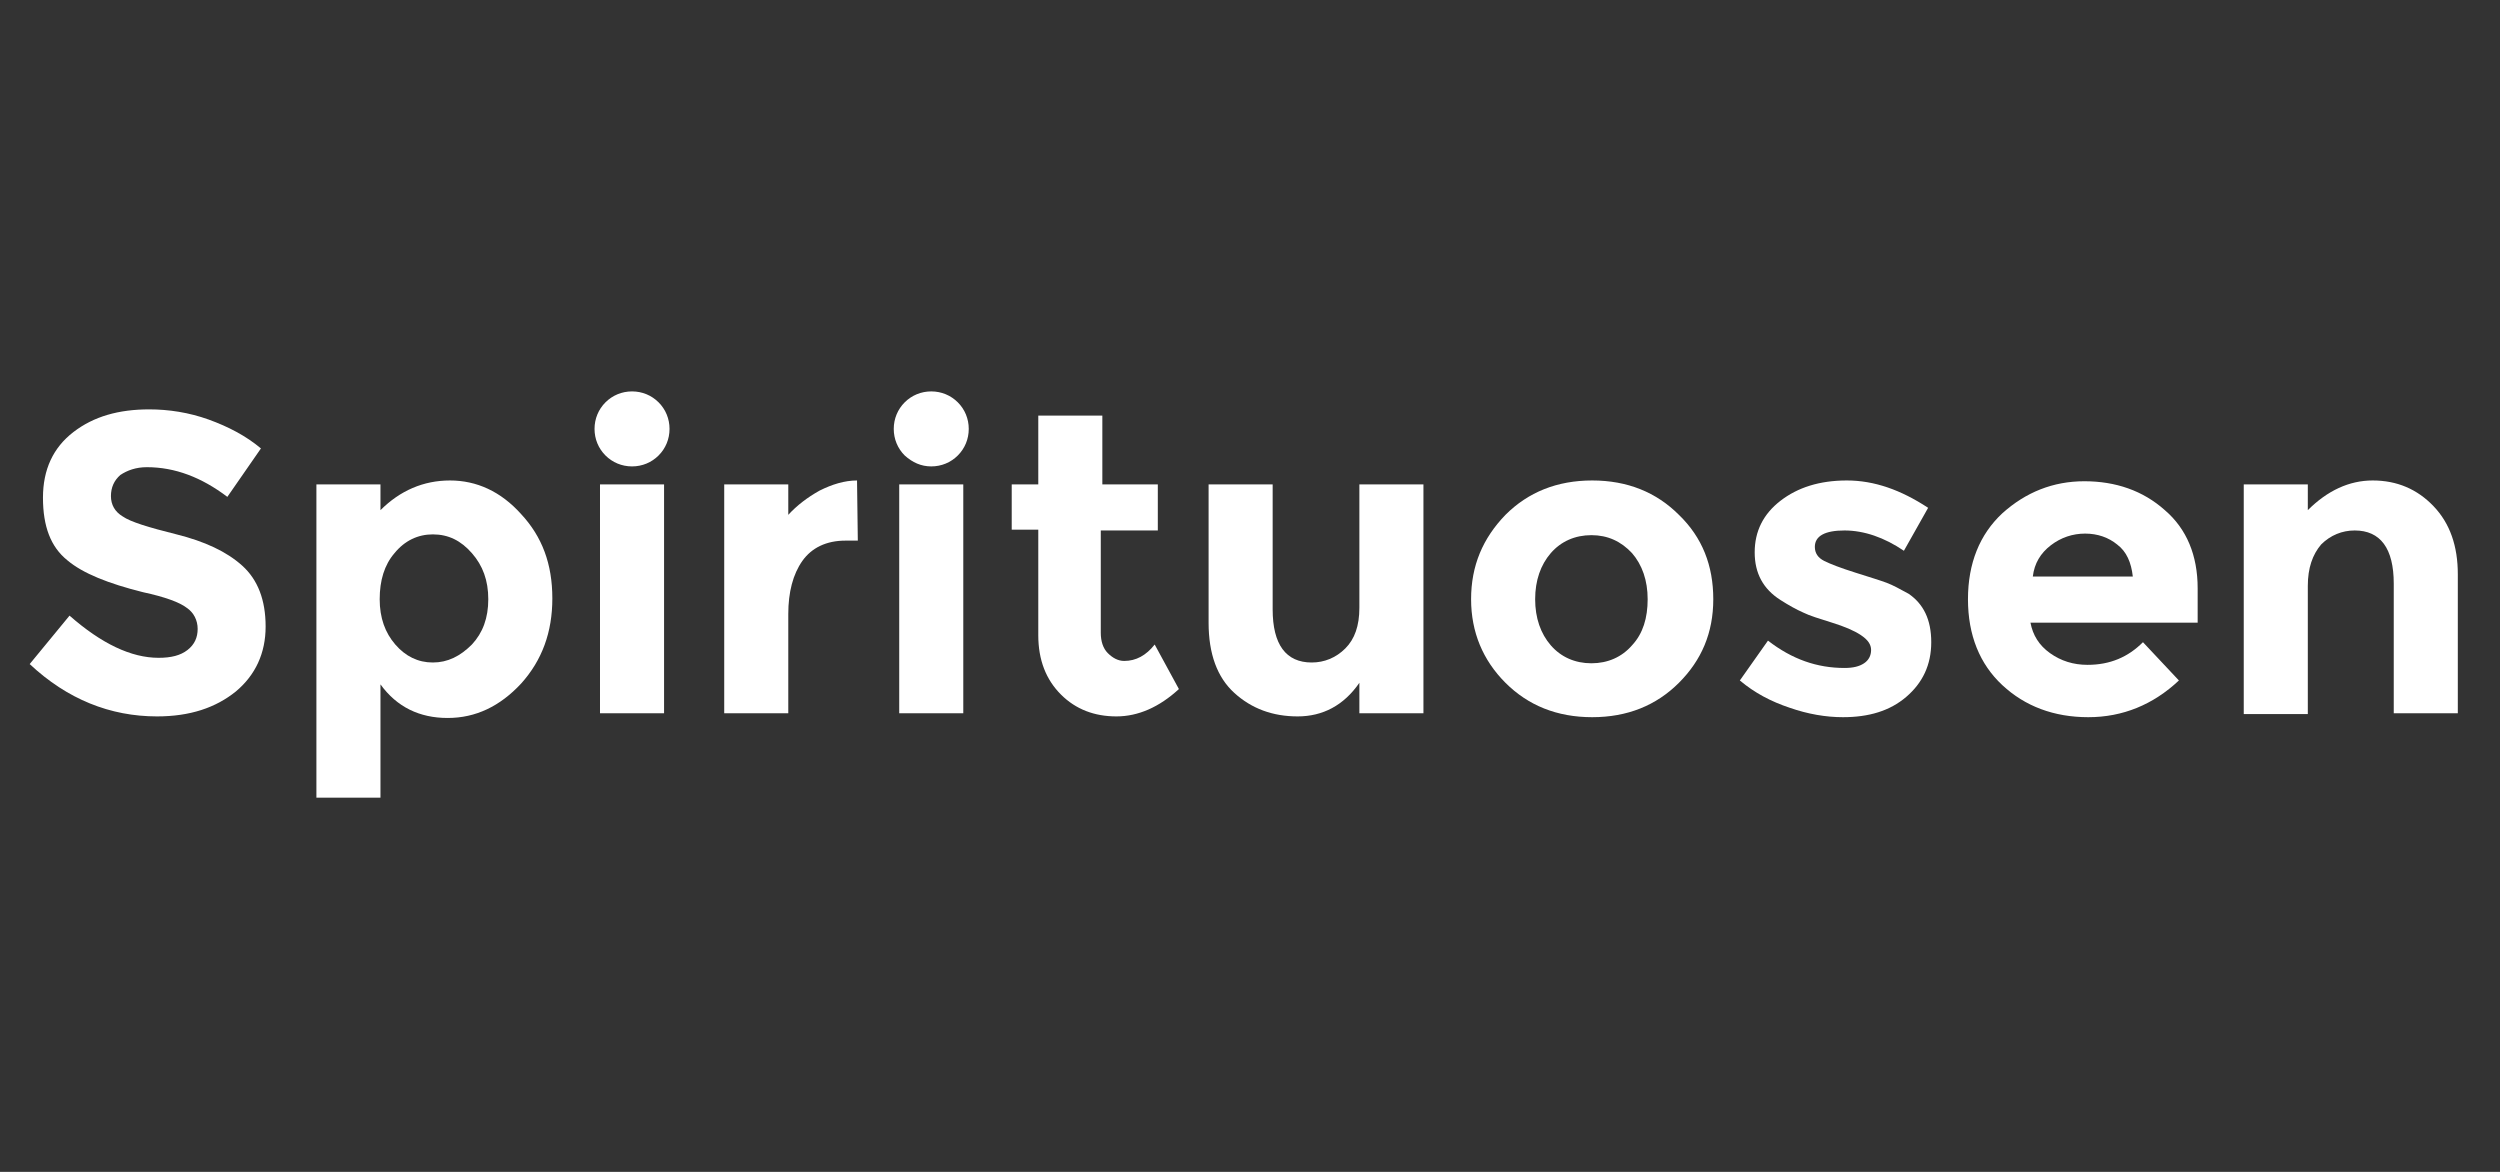
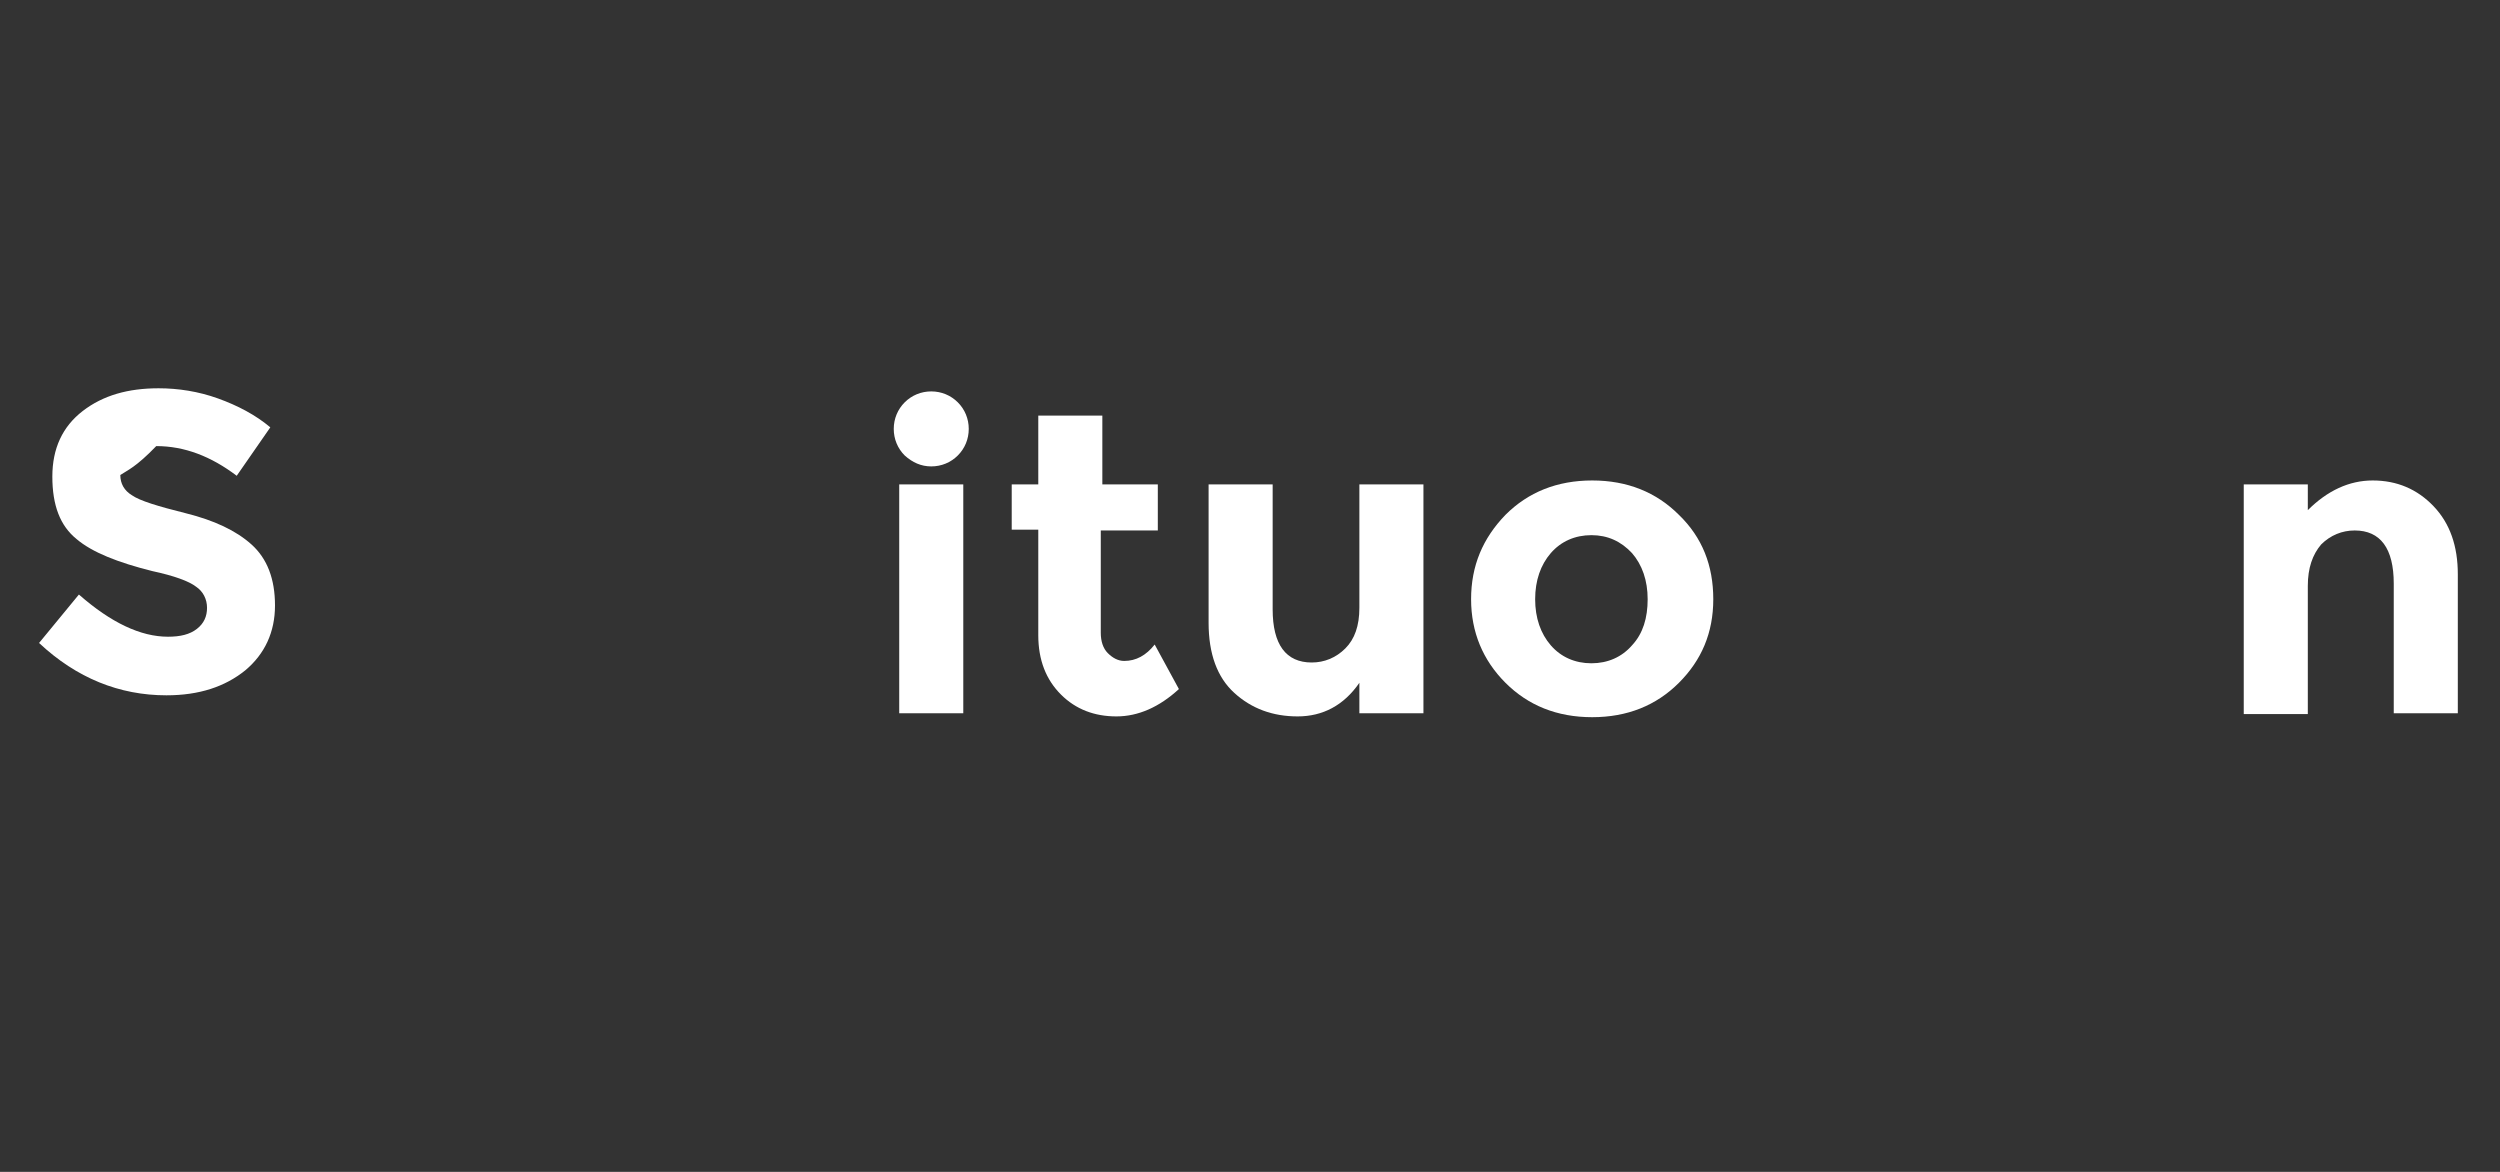
<svg xmlns="http://www.w3.org/2000/svg" version="1.1" id="Ebene_1" x="0px" y="0px" viewBox="-339 426 320 150" style="enable-background:new -339 426 320 150;" xml:space="preserve">
  <rect x="-339" y="426" width="320" height="150" fill="#333333" stroke="none" />
  <style type="text/css">
	.st0{fill:#FFFFFF;}
</style>
  <g>
-     <path class="st0" d="M-323.6,486.8c-0.8,0.7-1.2,1.6-1.2,2.7c0,1.1,0.5,2,1.5,2.6c1,0.7,3.3,1.4,6.9,2.3c3.6,0.9,6.4,2.2,8.4,4   c2,1.8,3,4.4,3,7.8c0,3.4-1.3,6.2-3.8,8.3c-2.6,2.1-5.9,3.2-10.1,3.2c-6,0-11.5-2.2-16.3-6.7l5.1-6.2c4.1,3.6,7.9,5.4,11.4,5.4   c1.6,0,2.8-0.3,3.7-1c0.9-0.7,1.3-1.6,1.3-2.7s-0.5-2.1-1.4-2.7c-0.9-0.7-2.8-1.4-5.6-2c-4.4-1.1-7.7-2.4-9.7-4.1   c-2.1-1.7-3.1-4.3-3.1-8c0-3.6,1.3-6.4,3.9-8.4c2.6-2,5.8-2.9,9.7-2.9c2.5,0,5.1,0.4,7.6,1.3c2.5,0.9,4.8,2.1,6.7,3.7l-4.3,6.2   c-3.3-2.5-6.7-3.8-10.3-3.8C-321.6,485.8-322.7,486.2-323.6,486.8z" />
-     <path class="st0" d="M-281.4,487.5c3.4,0,6.5,1.4,9.1,4.3c2.7,2.9,4,6.4,4,10.8c0,4.3-1.3,7.9-4,10.9c-2.7,2.9-5.8,4.4-9.4,4.4   c-3.6,0-6.5-1.4-8.6-4.3v14.5h-8.2V488h8.2v3.3C-287.8,488.8-284.8,487.5-281.4,487.5z M-290.4,502.7c0,2.4,0.7,4.3,2,5.8   c1.3,1.5,2.9,2.3,4.8,2.3c1.9,0,3.5-0.8,5-2.3c1.4-1.5,2.1-3.4,2.1-5.8c0-2.4-0.7-4.3-2.1-5.9c-1.4-1.6-3-2.4-5-2.4   c-1.9,0-3.6,0.8-4.9,2.4C-289.8,498.3-290.4,500.3-290.4,502.7z" />
-     <path class="st0" d="M-261.5,484.3c-0.9-0.9-1.4-2.1-1.4-3.4c0-1.3,0.5-2.5,1.4-3.4s2.1-1.4,3.4-1.4c1.3,0,2.5,0.5,3.4,1.4   s1.4,2.1,1.4,3.4c0,1.3-0.5,2.5-1.4,3.4s-2.1,1.4-3.4,1.4C-259.4,485.7-260.6,485.2-261.5,484.3z M-254,517.3h-8.2V488h8.2V517.3z" />
-     <path class="st0" d="M-230.8,495.2c-2.4,0-4.3,0.9-5.5,2.6c-1.2,1.7-1.8,4-1.8,6.8v12.7h-8.2V488h8.2v3.9c1.1-1.2,2.4-2.2,4-3.1   c1.6-0.8,3.2-1.3,4.8-1.3l0.1,7.7H-230.8z" />
+     <path class="st0" d="M-323.6,486.8c0,1.1,0.5,2,1.5,2.6c1,0.7,3.3,1.4,6.9,2.3c3.6,0.9,6.4,2.2,8.4,4   c2,1.8,3,4.4,3,7.8c0,3.4-1.3,6.2-3.8,8.3c-2.6,2.1-5.9,3.2-10.1,3.2c-6,0-11.5-2.2-16.3-6.7l5.1-6.2c4.1,3.6,7.9,5.4,11.4,5.4   c1.6,0,2.8-0.3,3.7-1c0.9-0.7,1.3-1.6,1.3-2.7s-0.5-2.1-1.4-2.7c-0.9-0.7-2.8-1.4-5.6-2c-4.4-1.1-7.7-2.4-9.7-4.1   c-2.1-1.7-3.1-4.3-3.1-8c0-3.6,1.3-6.4,3.9-8.4c2.6-2,5.8-2.9,9.7-2.9c2.5,0,5.1,0.4,7.6,1.3c2.5,0.9,4.8,2.1,6.7,3.7l-4.3,6.2   c-3.3-2.5-6.7-3.8-10.3-3.8C-321.6,485.8-322.7,486.2-323.6,486.8z" />
    <path class="st0" d="M-223.2,484.3c-0.9-0.9-1.4-2.1-1.4-3.4c0-1.3,0.5-2.5,1.4-3.4s2.1-1.4,3.4-1.4c1.3,0,2.5,0.5,3.4,1.4   s1.4,2.1,1.4,3.4c0,1.3-0.5,2.5-1.4,3.4s-2.1,1.4-3.4,1.4C-221.1,485.7-222.2,485.2-223.2,484.3z M-215.7,517.3h-8.2V488h8.2V517.3   z" />
    <path class="st0" d="M-198.1,493.9V507c0,1.1,0.3,2,0.9,2.6c0.6,0.6,1.3,1,2.1,1c1.5,0,2.8-0.7,3.9-2.1l3.1,5.7   c-2.5,2.3-5.2,3.5-8,3.5c-2.8,0-5.2-0.9-7.1-2.8c-1.9-1.9-2.9-4.4-2.9-7.6v-13.5h-3.4V488h3.4v-8.8h8.2v8.8h7.1v5.9H-198.1z" />
    <path class="st0" d="M-165,503.8V488h8.2v29.3h-8.2v-3.9c-2,2.9-4.7,4.3-7.9,4.3s-5.9-1-8.1-3c-2.2-2-3.3-5-3.3-9V488h8.2v16   c0,4.5,1.7,6.8,5,6.8c1.6,0,3.1-0.6,4.3-1.8C-165.6,507.8-165,506.1-165,503.8z" />
    <path class="st0" d="M-119.7,502.7c0,4.3-1.5,7.8-4.4,10.7s-6.6,4.4-11.1,4.4c-4.5,0-8.2-1.5-11.1-4.4s-4.4-6.5-4.4-10.7   c0-4.3,1.5-7.8,4.4-10.8c2.9-2.9,6.6-4.4,11.1-4.4c4.5,0,8.2,1.5,11.1,4.4C-121.1,494.8-119.7,498.4-119.7,502.7z M-142.5,502.7   c0,2.4,0.7,4.4,2,5.9s3.1,2.3,5.2,2.3s3.9-0.8,5.2-2.3c1.4-1.5,2-3.5,2-5.9c0-2.4-0.7-4.4-2-5.9c-1.4-1.5-3.1-2.3-5.2-2.3   s-3.9,0.8-5.2,2.3C-141.8,498.3-142.5,500.3-142.5,502.7z" />
-     <path class="st0" d="M-91.8,508.2c0,2.9-1.1,5.2-3.2,7s-4.8,2.6-8.1,2.6c-2.2,0-4.5-0.4-6.8-1.2c-2.4-0.8-4.5-1.9-6.4-3.5l3.6-5.1   c3.1,2.4,6.3,3.5,9.8,3.5c1.1,0,1.9-0.2,2.5-0.6c0.6-0.4,0.9-1,0.9-1.7c0-0.7-0.4-1.3-1.3-1.9c-0.9-0.6-2.1-1.1-3.7-1.6   c-1.6-0.5-2.9-0.9-3.7-1.3c-0.9-0.4-1.8-0.9-2.9-1.6c-2.2-1.4-3.3-3.4-3.3-6.1c0-2.7,1.1-4.9,3.3-6.6c2.2-1.7,5-2.6,8.5-2.6   c3.5,0,6.9,1.2,10.4,3.5l-3.1,5.5c-2.5-1.7-5.1-2.6-7.6-2.6s-3.8,0.7-3.8,2.1c0,0.8,0.4,1.4,1.2,1.8c0.8,0.4,2.1,0.9,4,1.5   c1.9,0.6,3.2,1,4,1.3c0.8,0.3,1.7,0.8,2.8,1.4C-92.8,503.3-91.8,505.3-91.8,508.2z" />
-     <path class="st0" d="M-60.1,513.1c-3.3,3.1-7.2,4.7-11.6,4.7s-8.1-1.4-11-4.1c-2.9-2.7-4.4-6.4-4.4-11c0-4.6,1.5-8.3,4.4-11   c3-2.7,6.5-4.1,10.5-4.1s7.5,1.2,10.3,3.7c2.8,2.4,4.2,5.8,4.2,10v4.4h-21.4c0.3,1.6,1.1,2.9,2.5,3.9c1.4,1,3,1.5,4.8,1.5   c2.9,0,5.2-1,7.1-2.9L-60.1,513.1z M-68,495.7c-1.1-0.9-2.5-1.4-4.1-1.4c-1.6,0-3.1,0.5-4.4,1.5c-1.3,1-2.1,2.3-2.3,4H-66   C-66.2,498-66.8,496.6-68,495.7z" />
    <path class="st0" d="M-43.6,501v16.4h-8.2V488h8.2v3.3c2.5-2.5,5.3-3.8,8.3-3.8c3.1,0,5.7,1.1,7.8,3.3c2.1,2.2,3.1,5.1,3.1,8.7   v17.8h-8.2v-16.6c0-4.5-1.7-6.8-5-6.8c-1.6,0-3.1,0.6-4.3,1.8C-43,497-43.6,498.7-43.6,501z" />
  </g>
</svg>